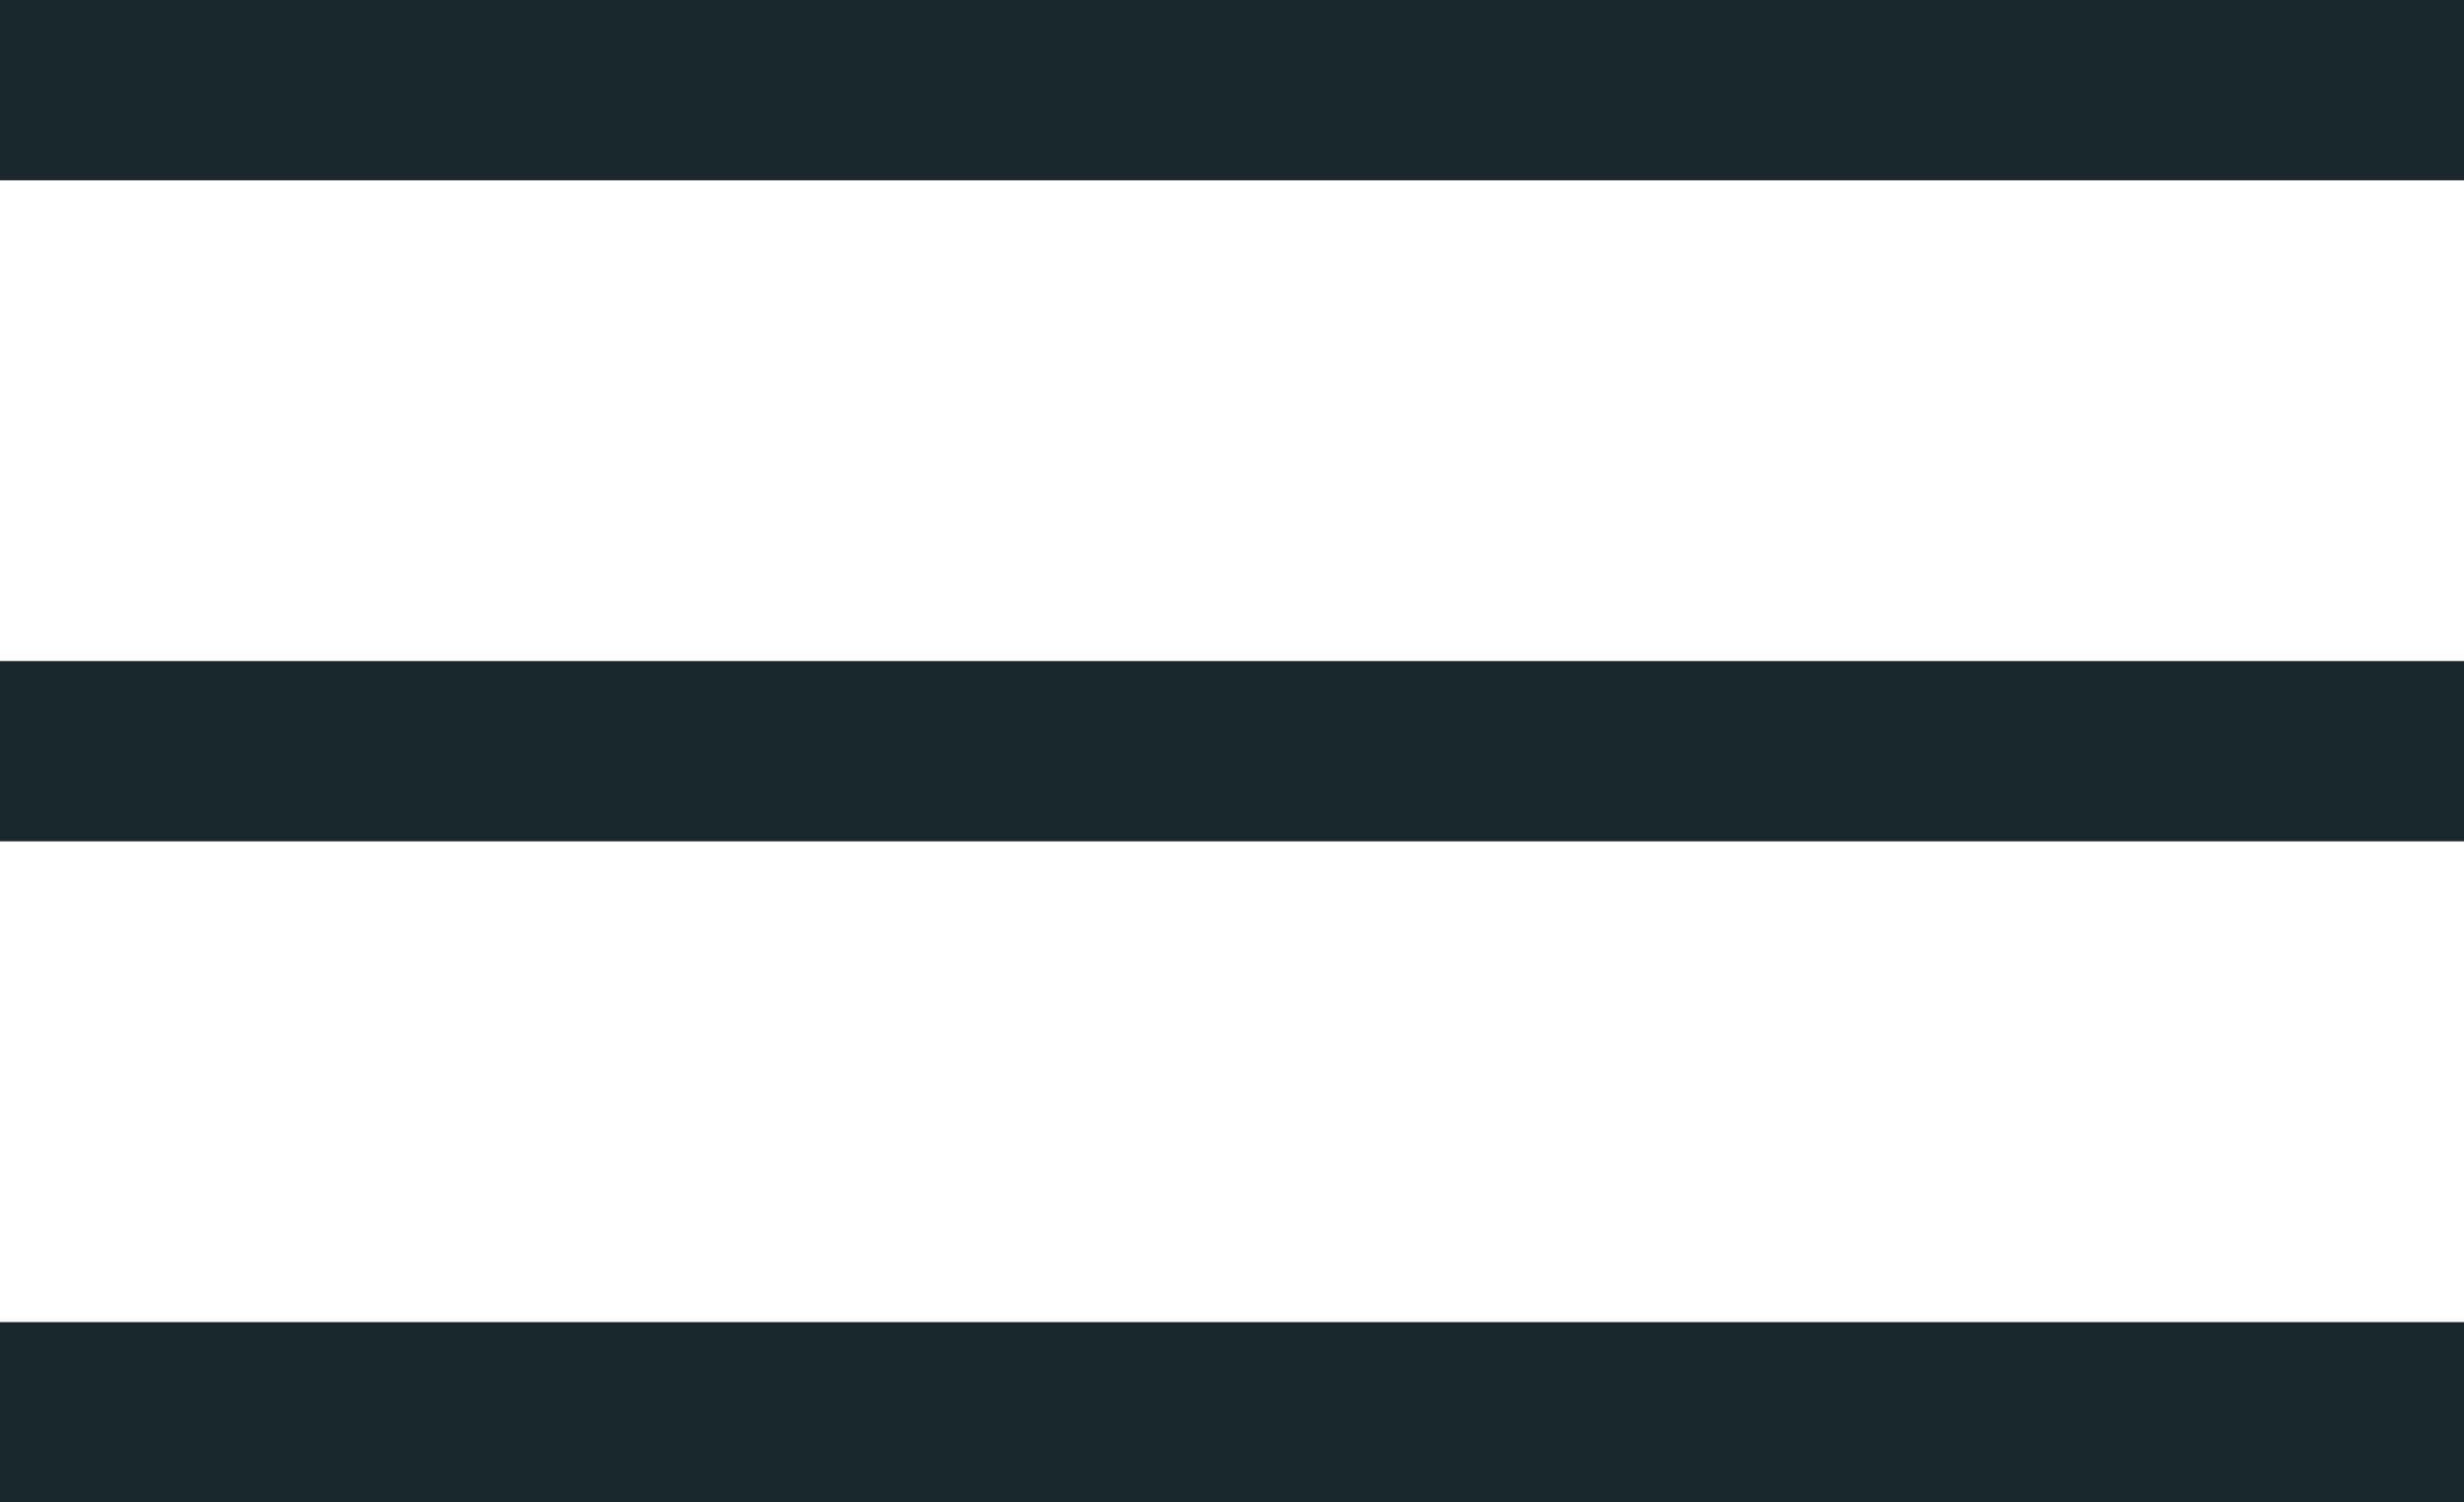
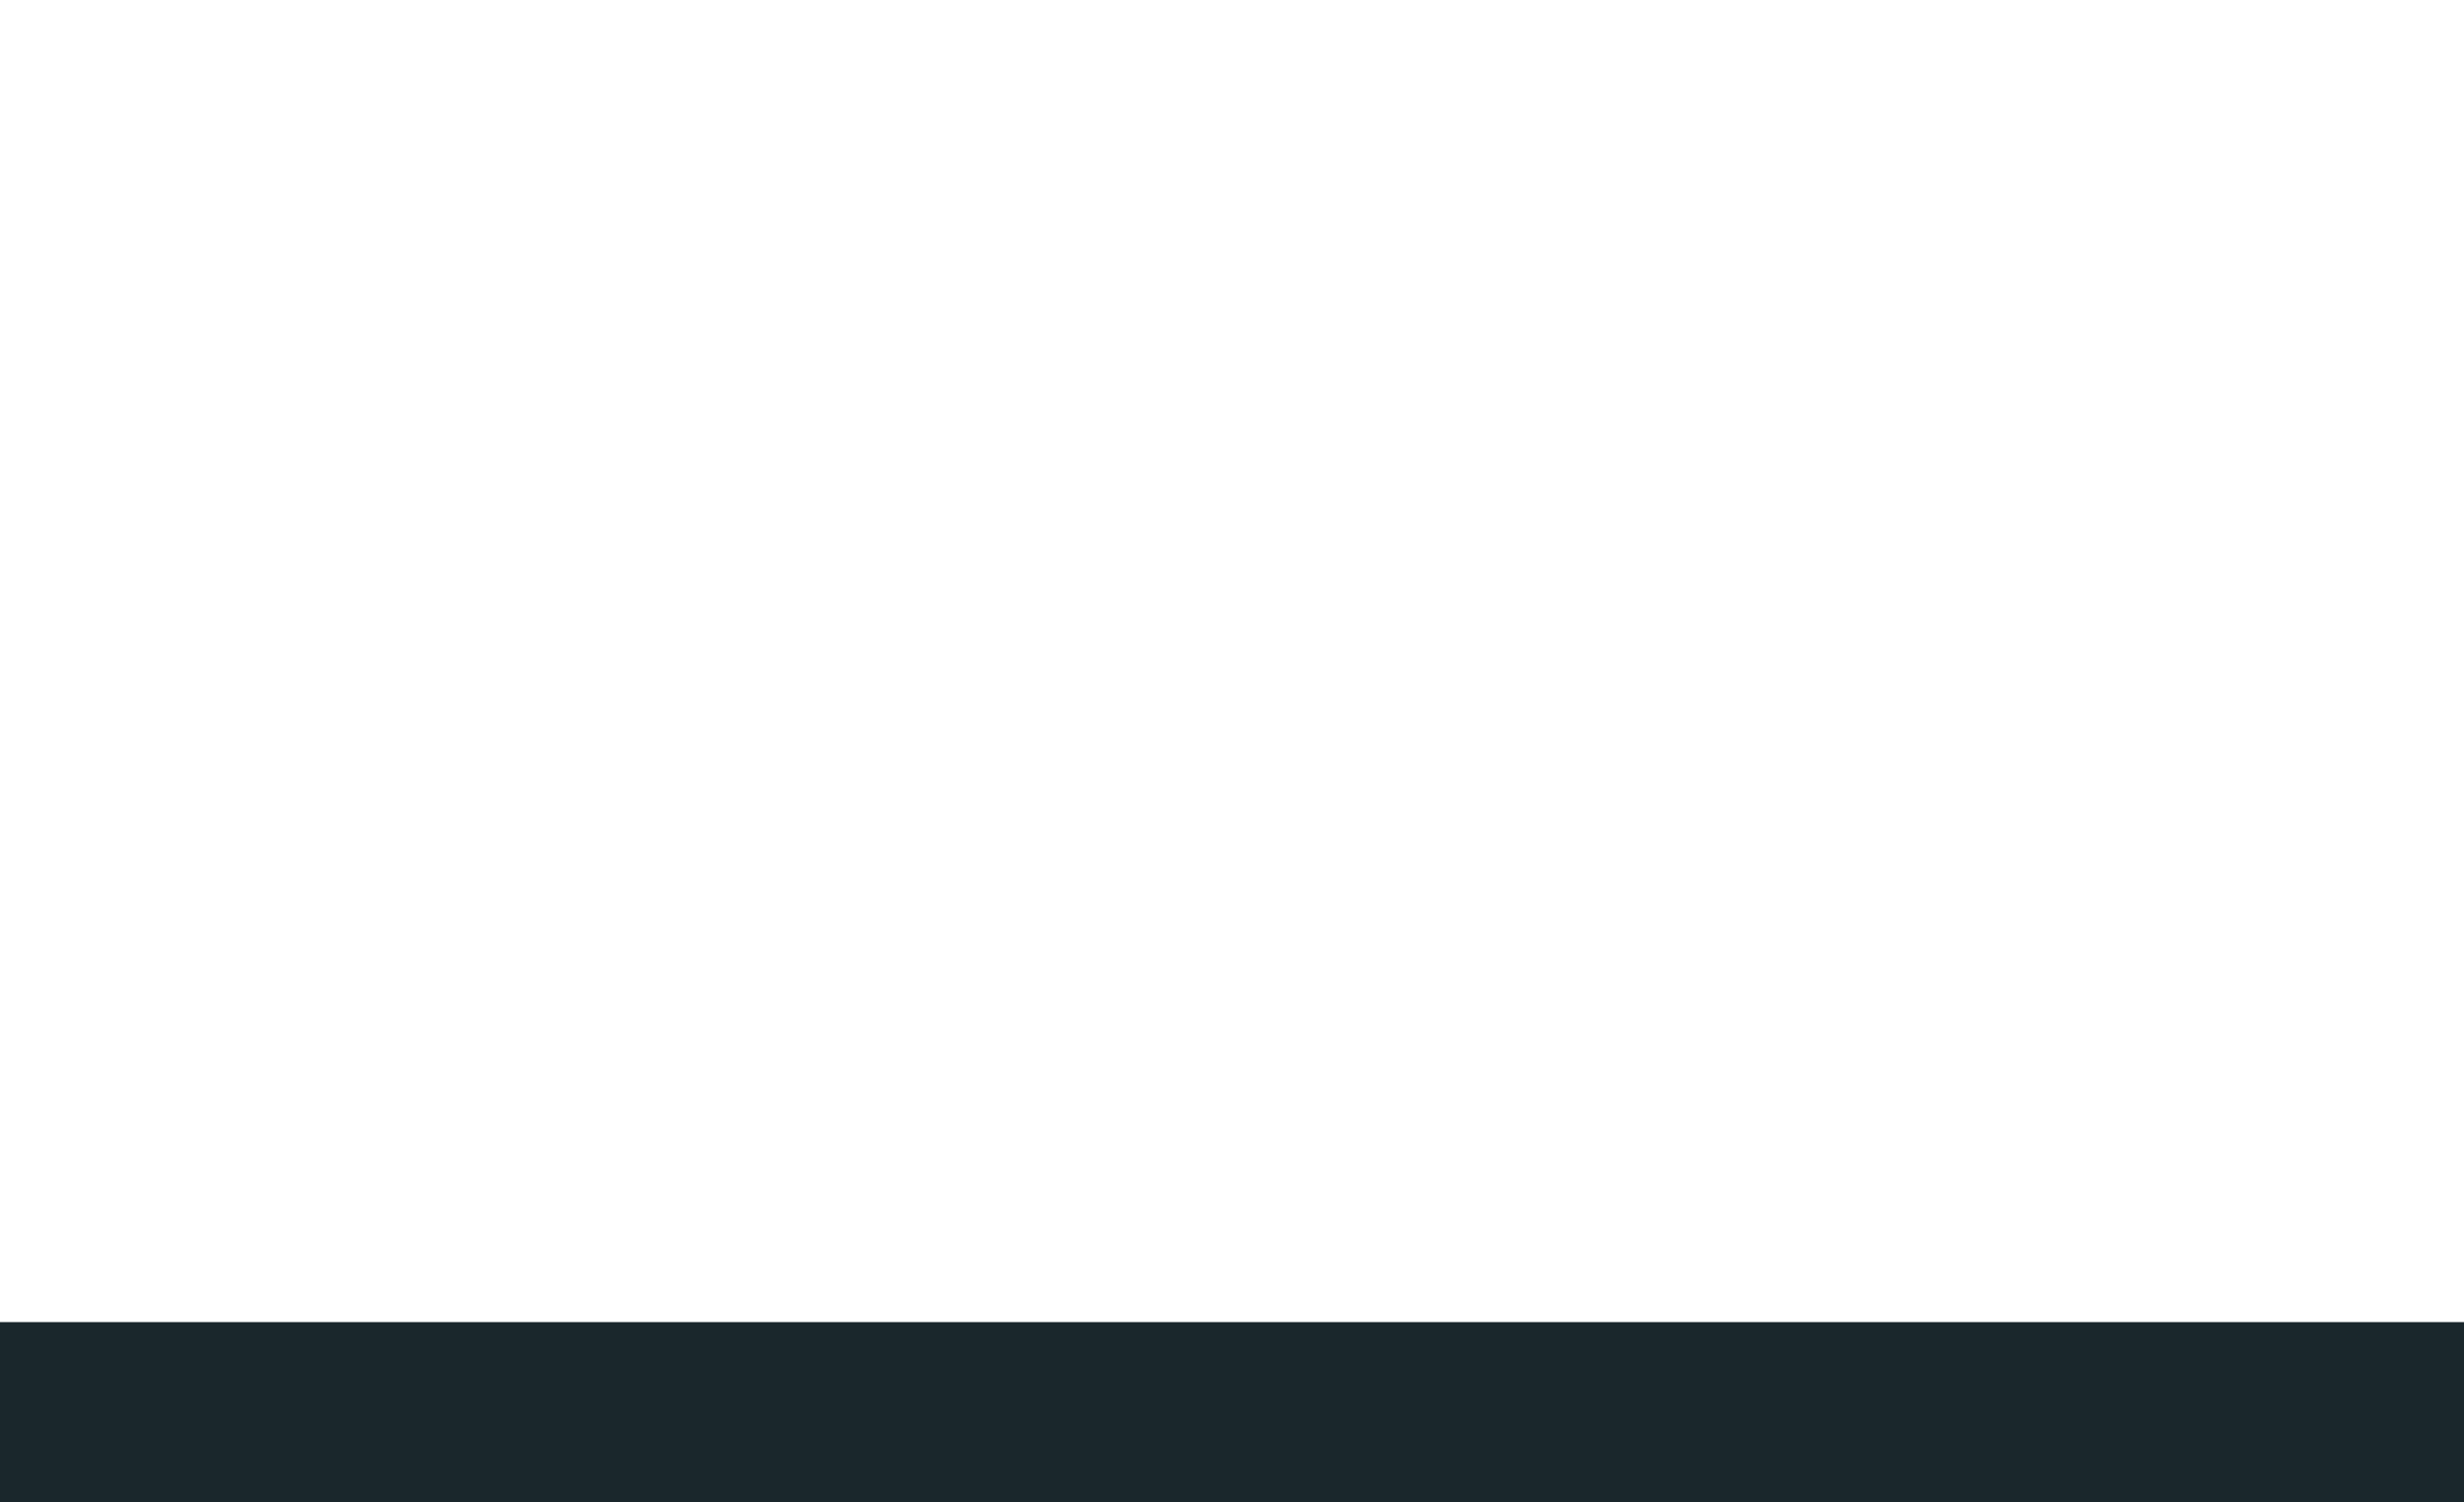
<svg xmlns="http://www.w3.org/2000/svg" width="41" height="25" viewBox="0 0 41 25">
  <g id="Group_4" data-name="Group 4" transform="translate(-1823 -61)">
-     <rect id="Rectangle_4" data-name="Rectangle 4" width="41" height="3" transform="translate(1823 61)" fill="#1a272c" />
-     <rect id="Rectangle_5" data-name="Rectangle 5" width="41" height="3" transform="translate(1823 72)" fill="#1a272c" />
    <rect id="Rectangle_6" data-name="Rectangle 6" width="41" height="3" transform="translate(1823 83)" fill="#1a272c" />
  </g>
</svg>